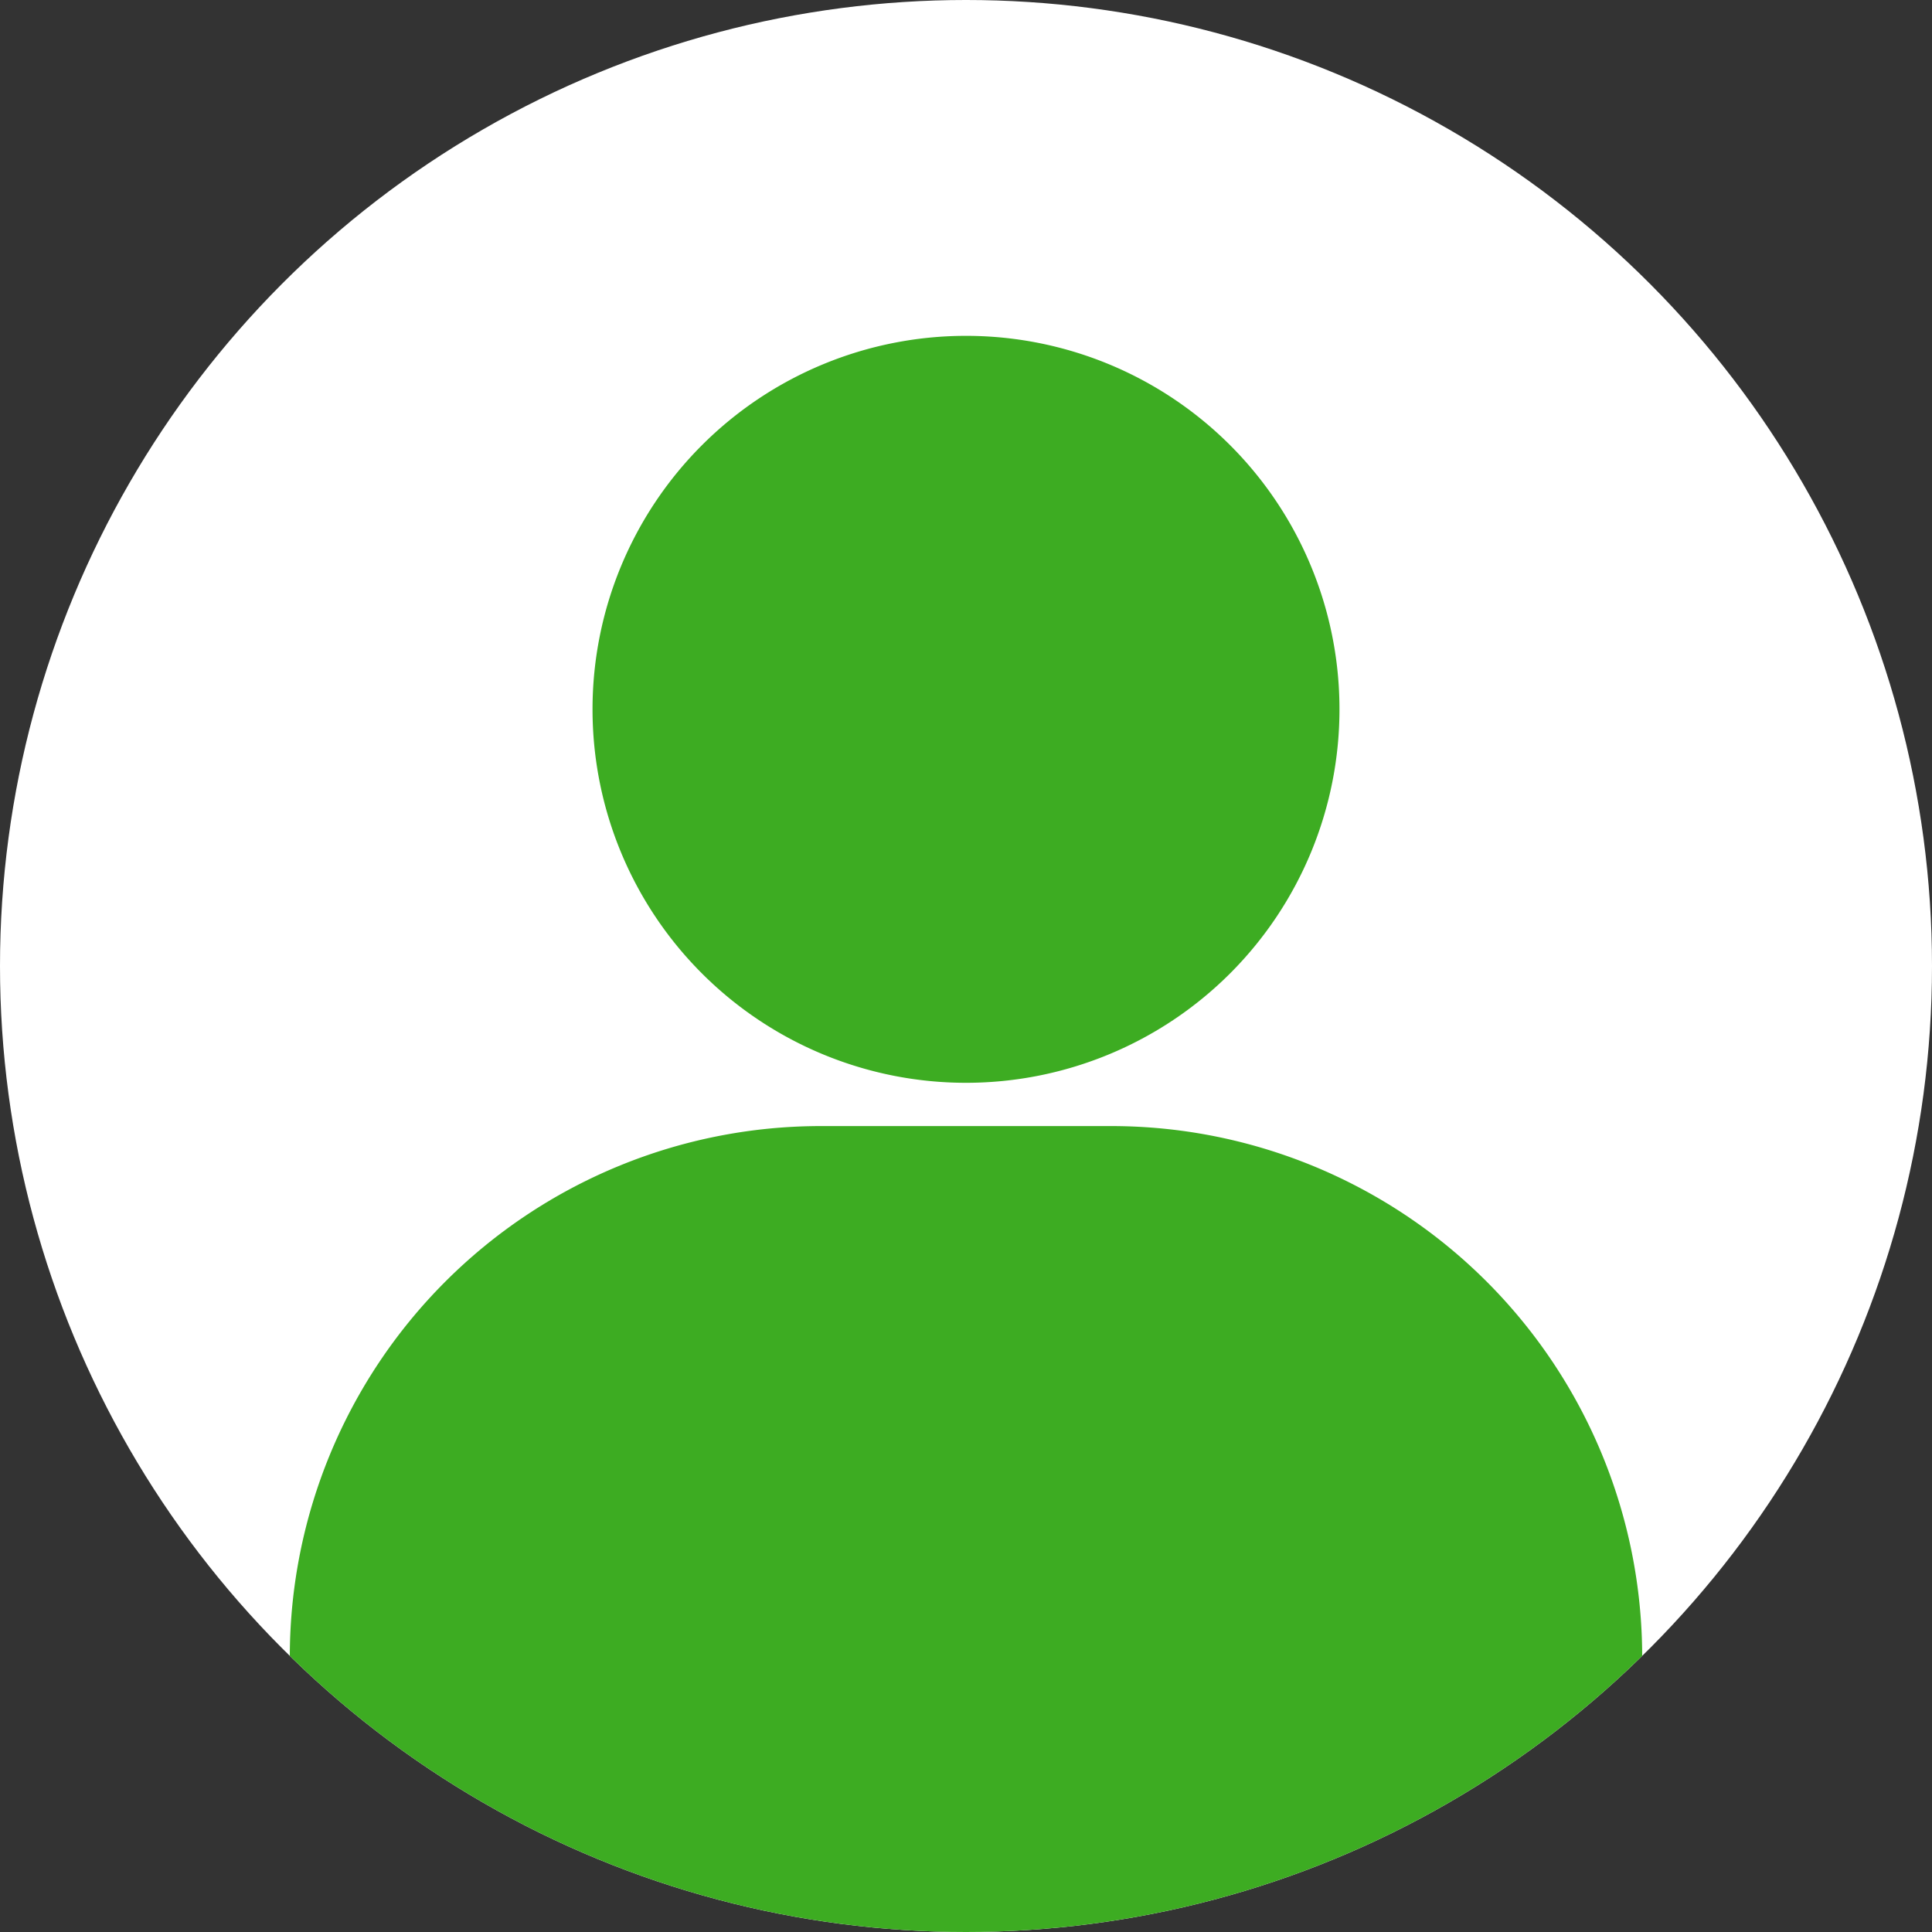
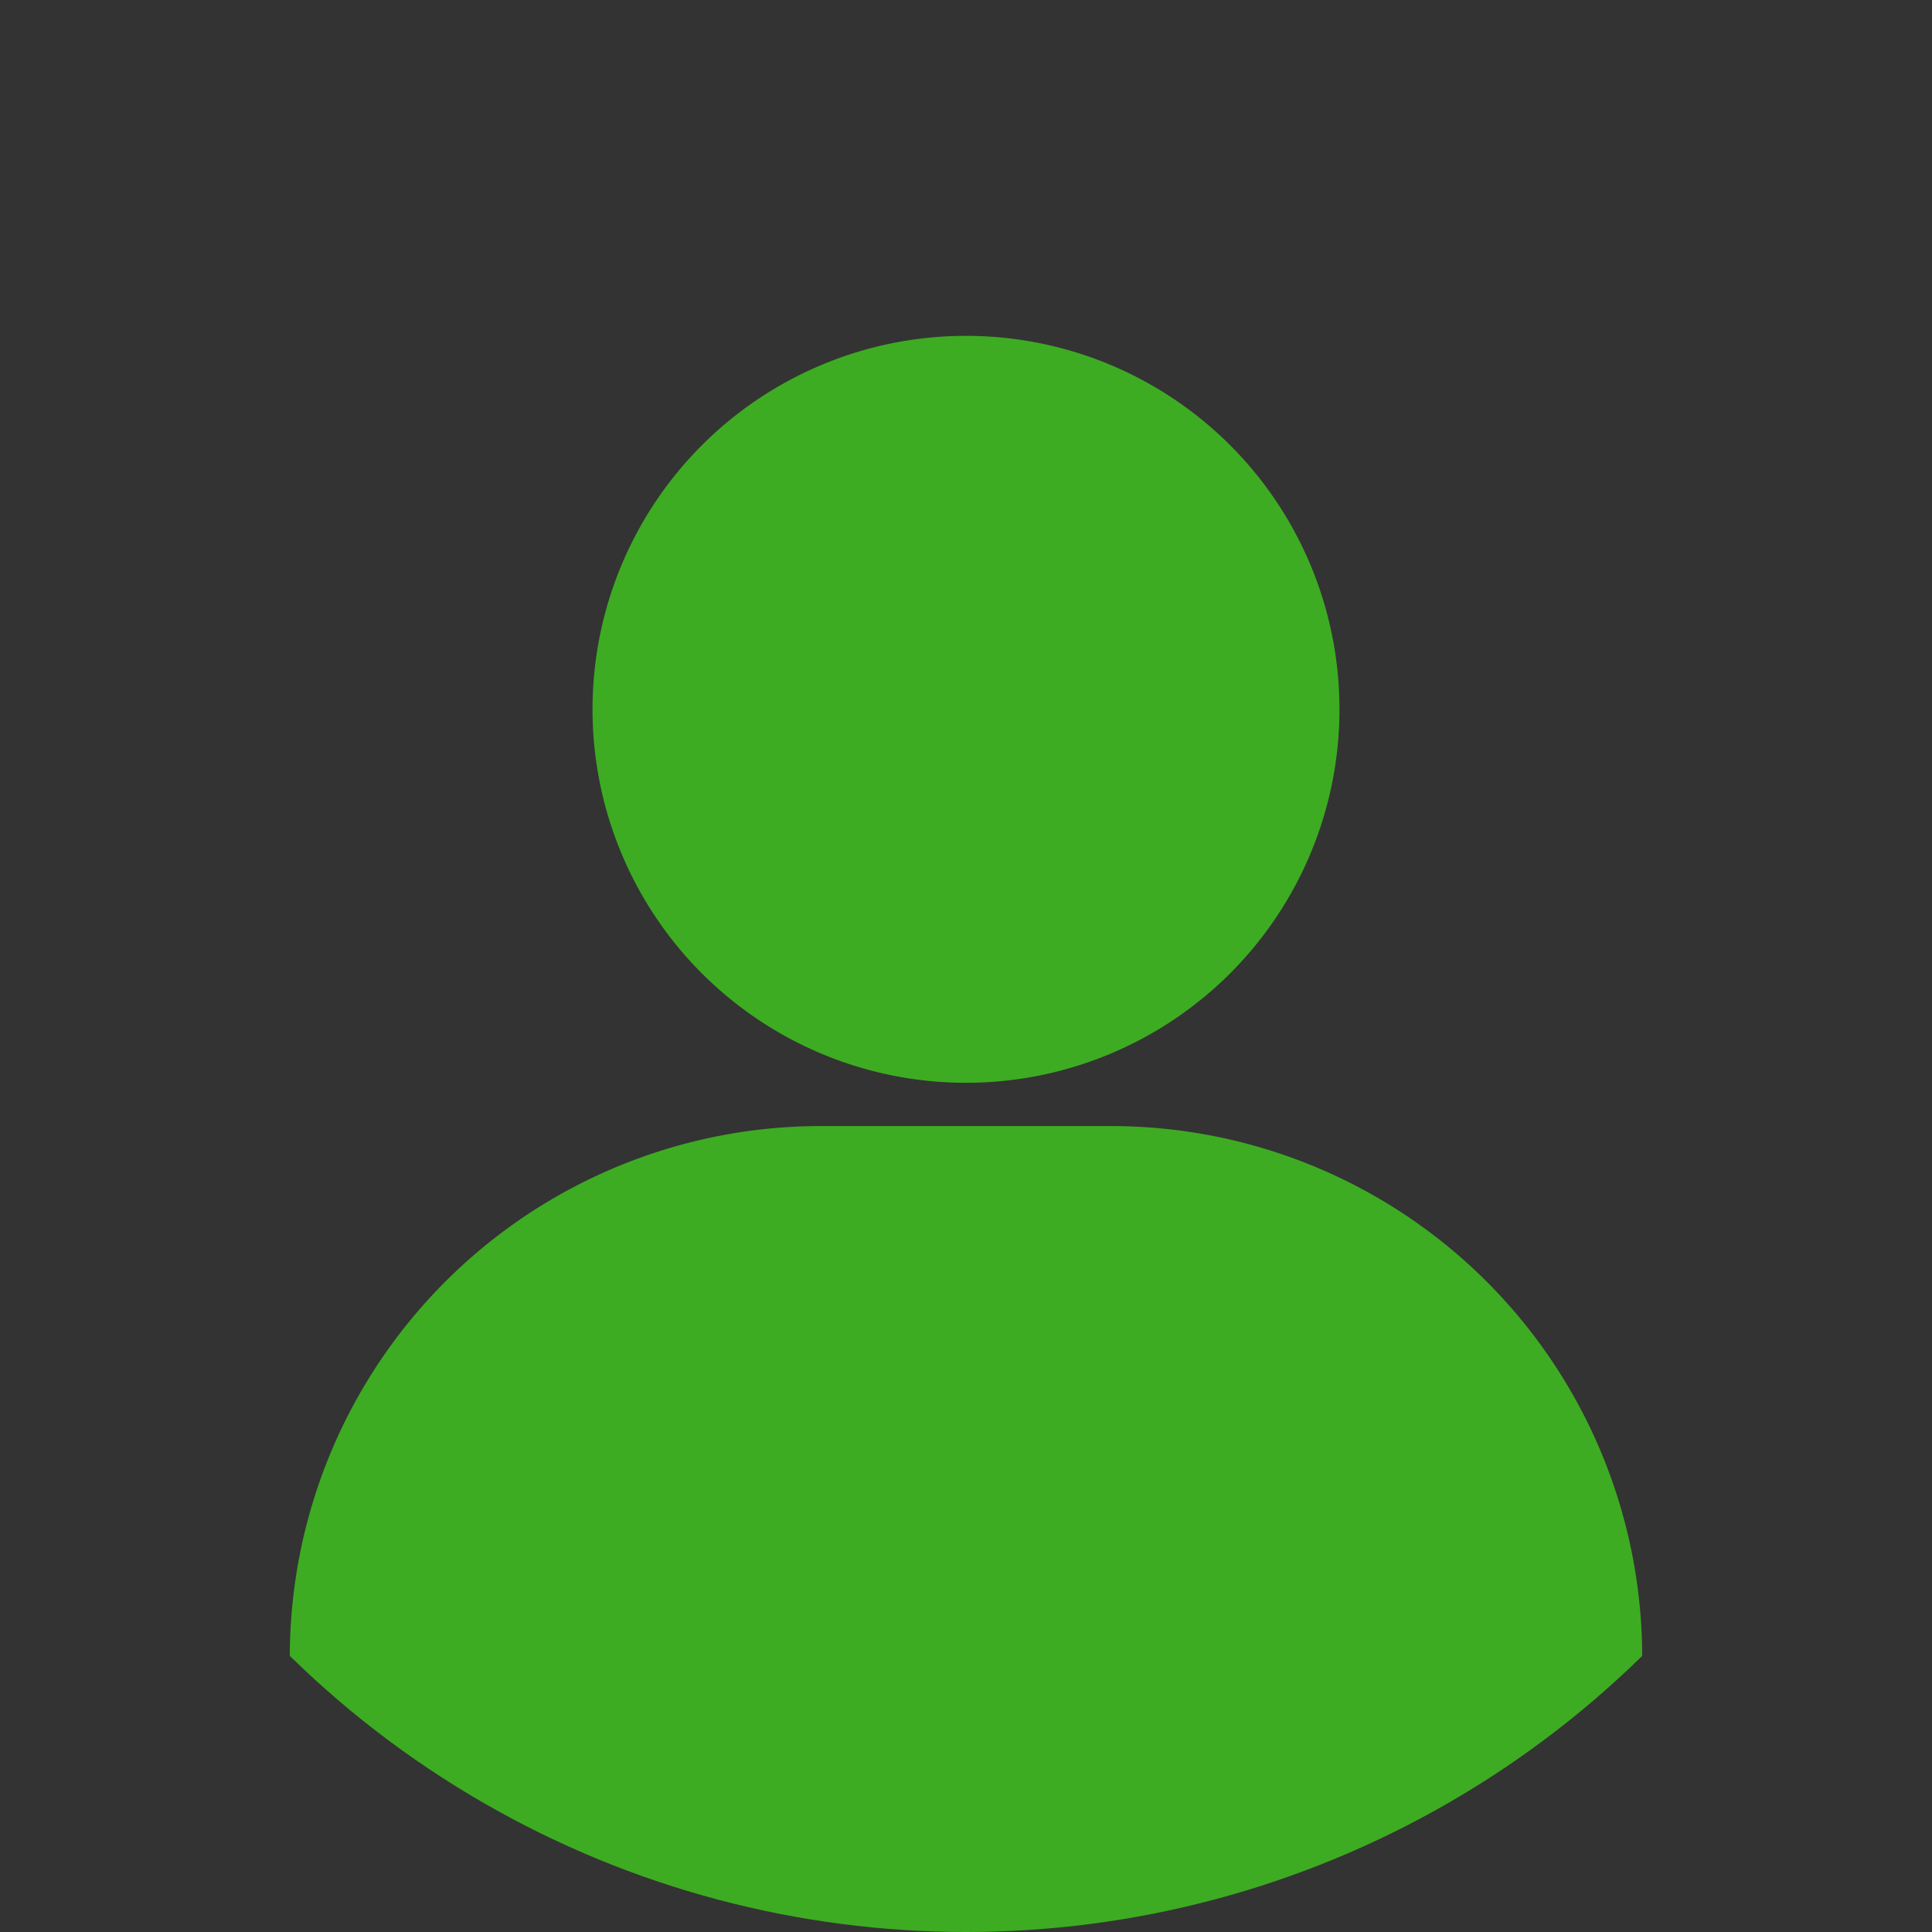
<svg xmlns="http://www.w3.org/2000/svg" width="55" height="55" viewBox="0 0 55 55">
  <rect x="0" y="0" width="55" height="55" fill="#333333" stroke="none" />
  <defs>
    <clipPath id="clip-path">
      <circle id="Ellipse_8" data-name="Ellipse 8" cx="27.5" cy="27.5" r="27.5" transform="translate(278 2755)" fill="#fff" />
    </clipPath>
  </defs>
  <g id="Group_30" data-name="Group 30" transform="translate(-753 -2755)">
-     <circle id="Ellipse_7" data-name="Ellipse 7" cx="27.5" cy="27.5" r="27.5" transform="translate(753 2755)" fill="#fff" />
    <g id="Mask_Group_4" data-name="Mask Group 4" transform="translate(475)" clip-path="url(#clip-path)">
      <g id="user" transform="translate(254.506 2764.561)">
        <g id="Group_25" data-name="Group 25" transform="translate(40.362)">
          <g id="Group_24" data-name="Group 24" transform="translate(0)">
            <path id="Path_7" data-name="Path 7" d="M121.224,0a10.632,10.632,0,1,0,10.632,10.632A10.628,10.628,0,0,0,121.224,0Z" transform="translate(-110.592)" fill="#3dac22" />
          </g>
        </g>
        <g id="Group_27" data-name="Group 27" transform="translate(31.744 22.496)">
          <g id="Group_26" data-name="Group 26" transform="translate(0)">
            <path id="Path_8" data-name="Path 8" d="M55.135,205.824H46.853a15.117,15.117,0,0,0-15.109,15.109v6.156a1.649,1.649,0,0,0,1.679,1.679H68.565a1.649,1.649,0,0,0,1.679-1.679v-6.156A15.117,15.117,0,0,0,55.135,205.824Z" transform="translate(-31.744 -205.824)" fill="#3dac22" />
          </g>
        </g>
      </g>
    </g>
  </g>
</svg>